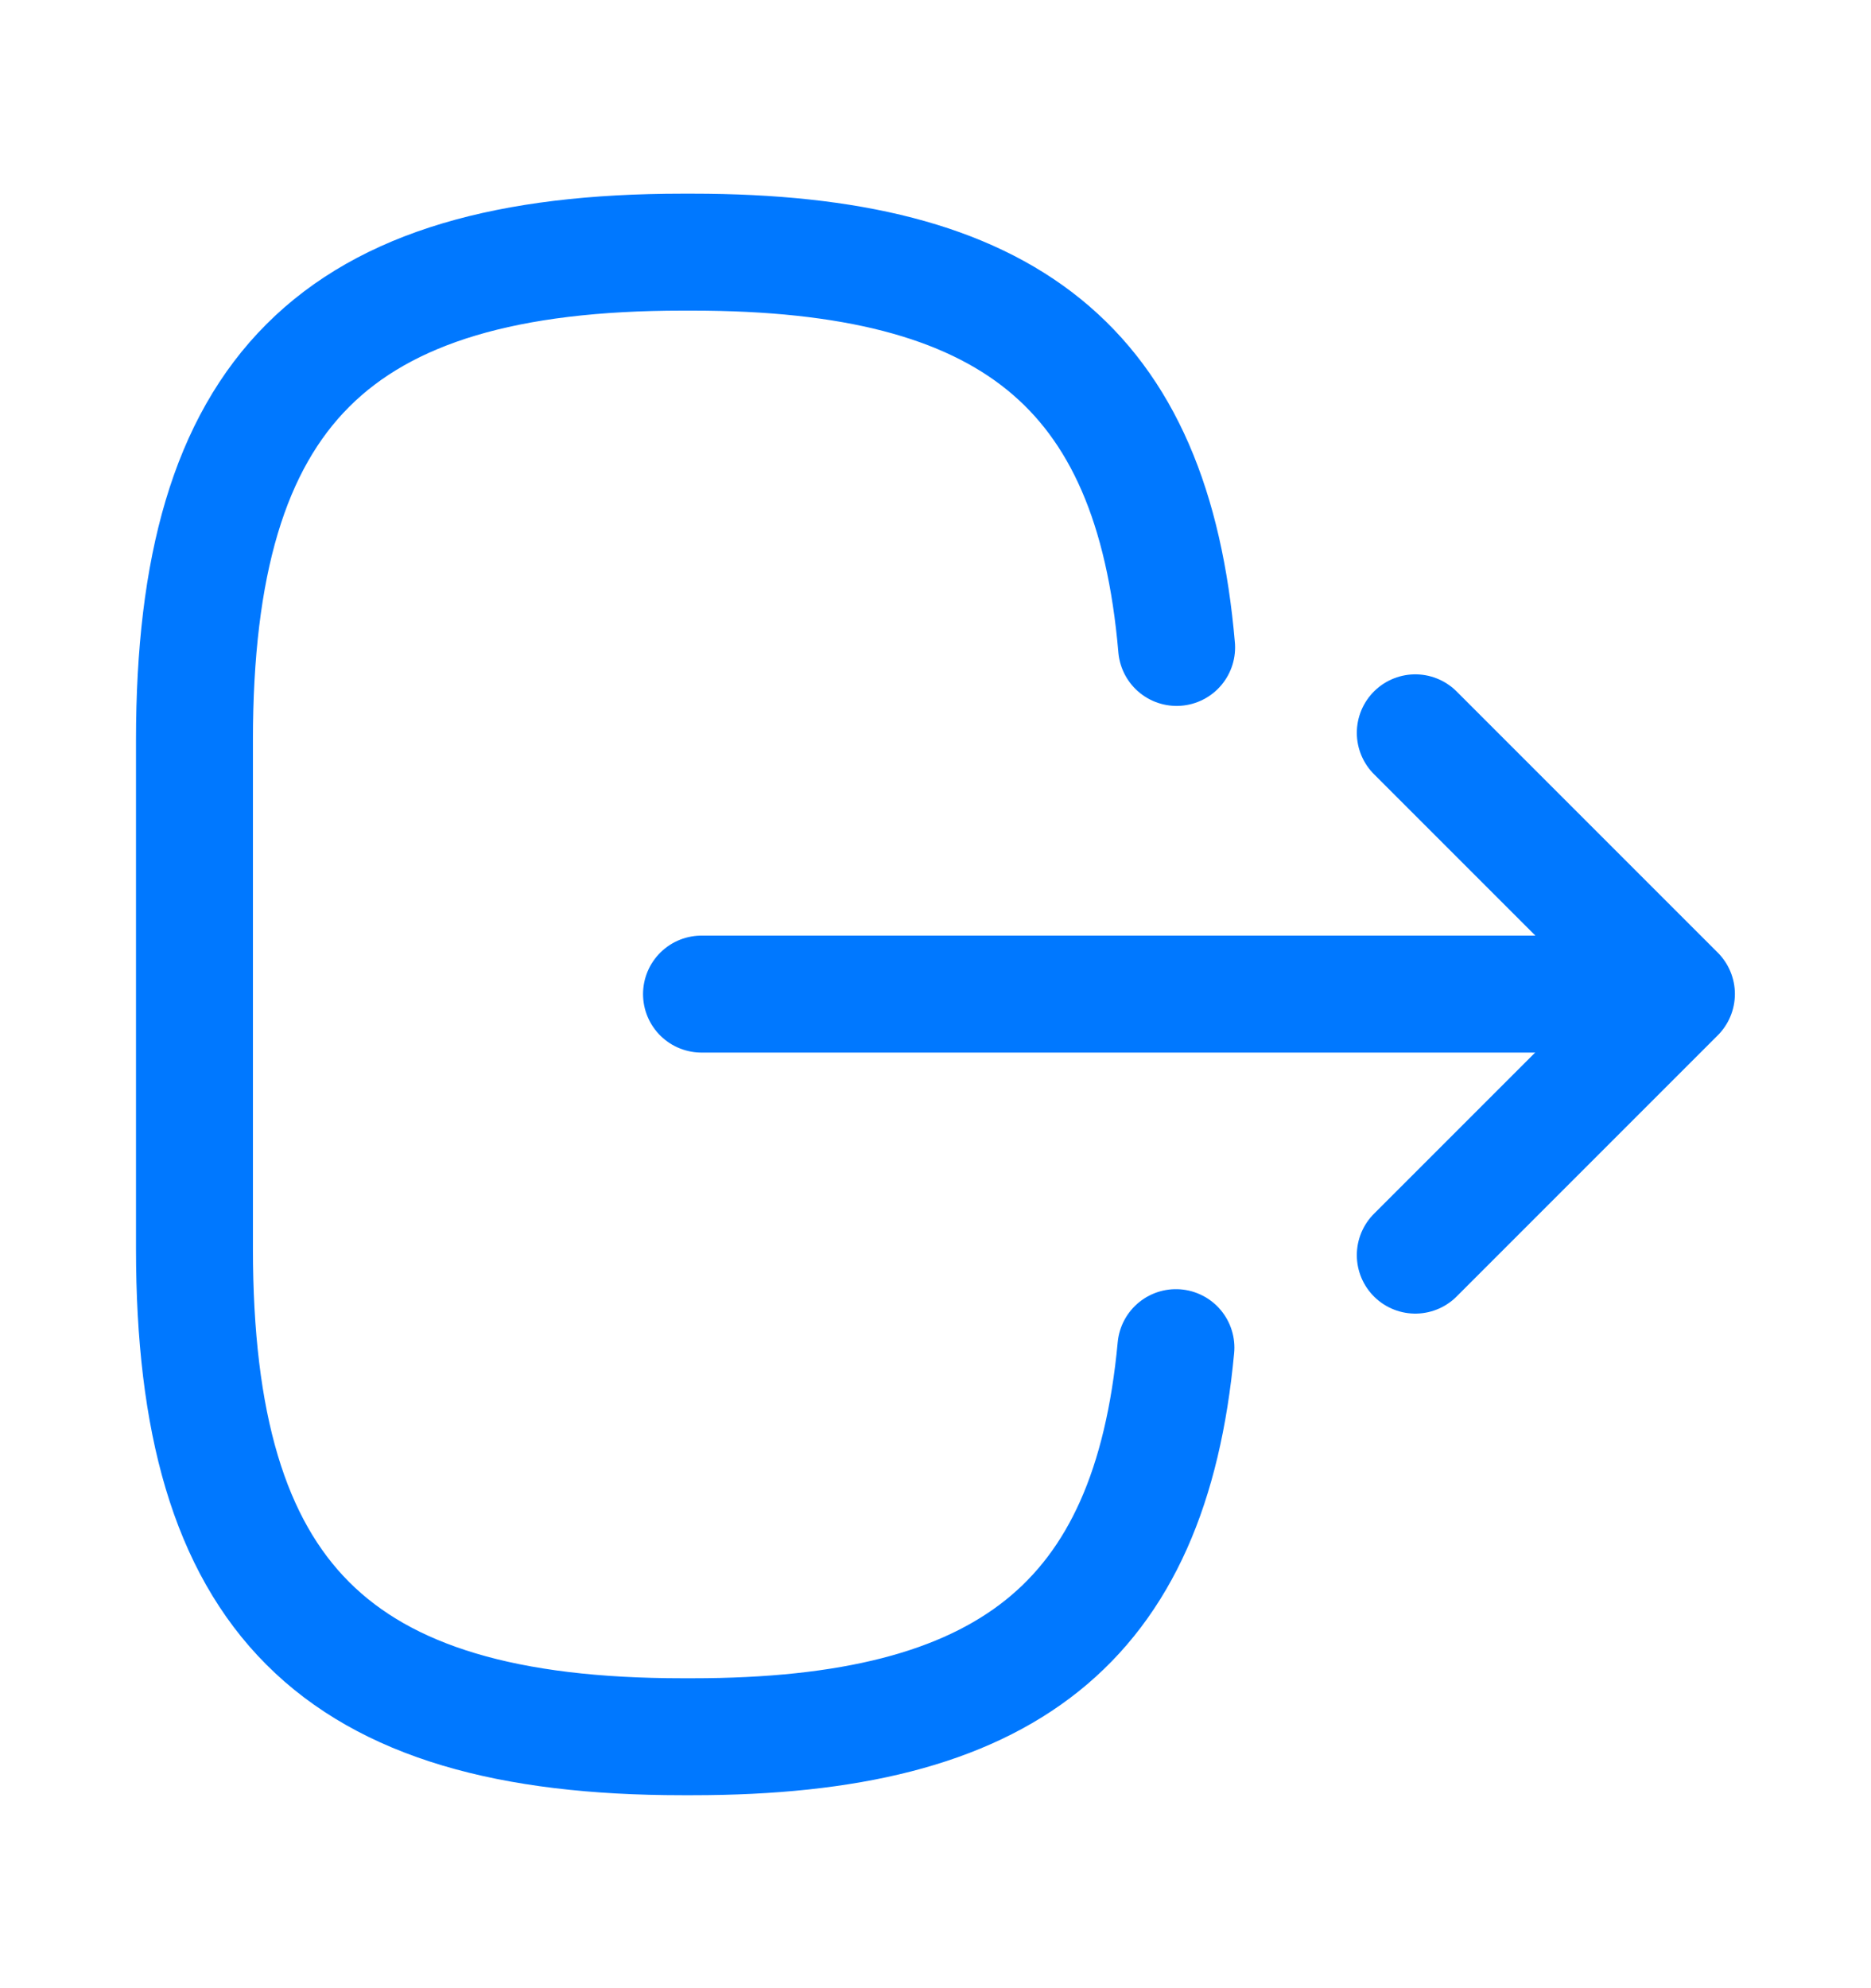
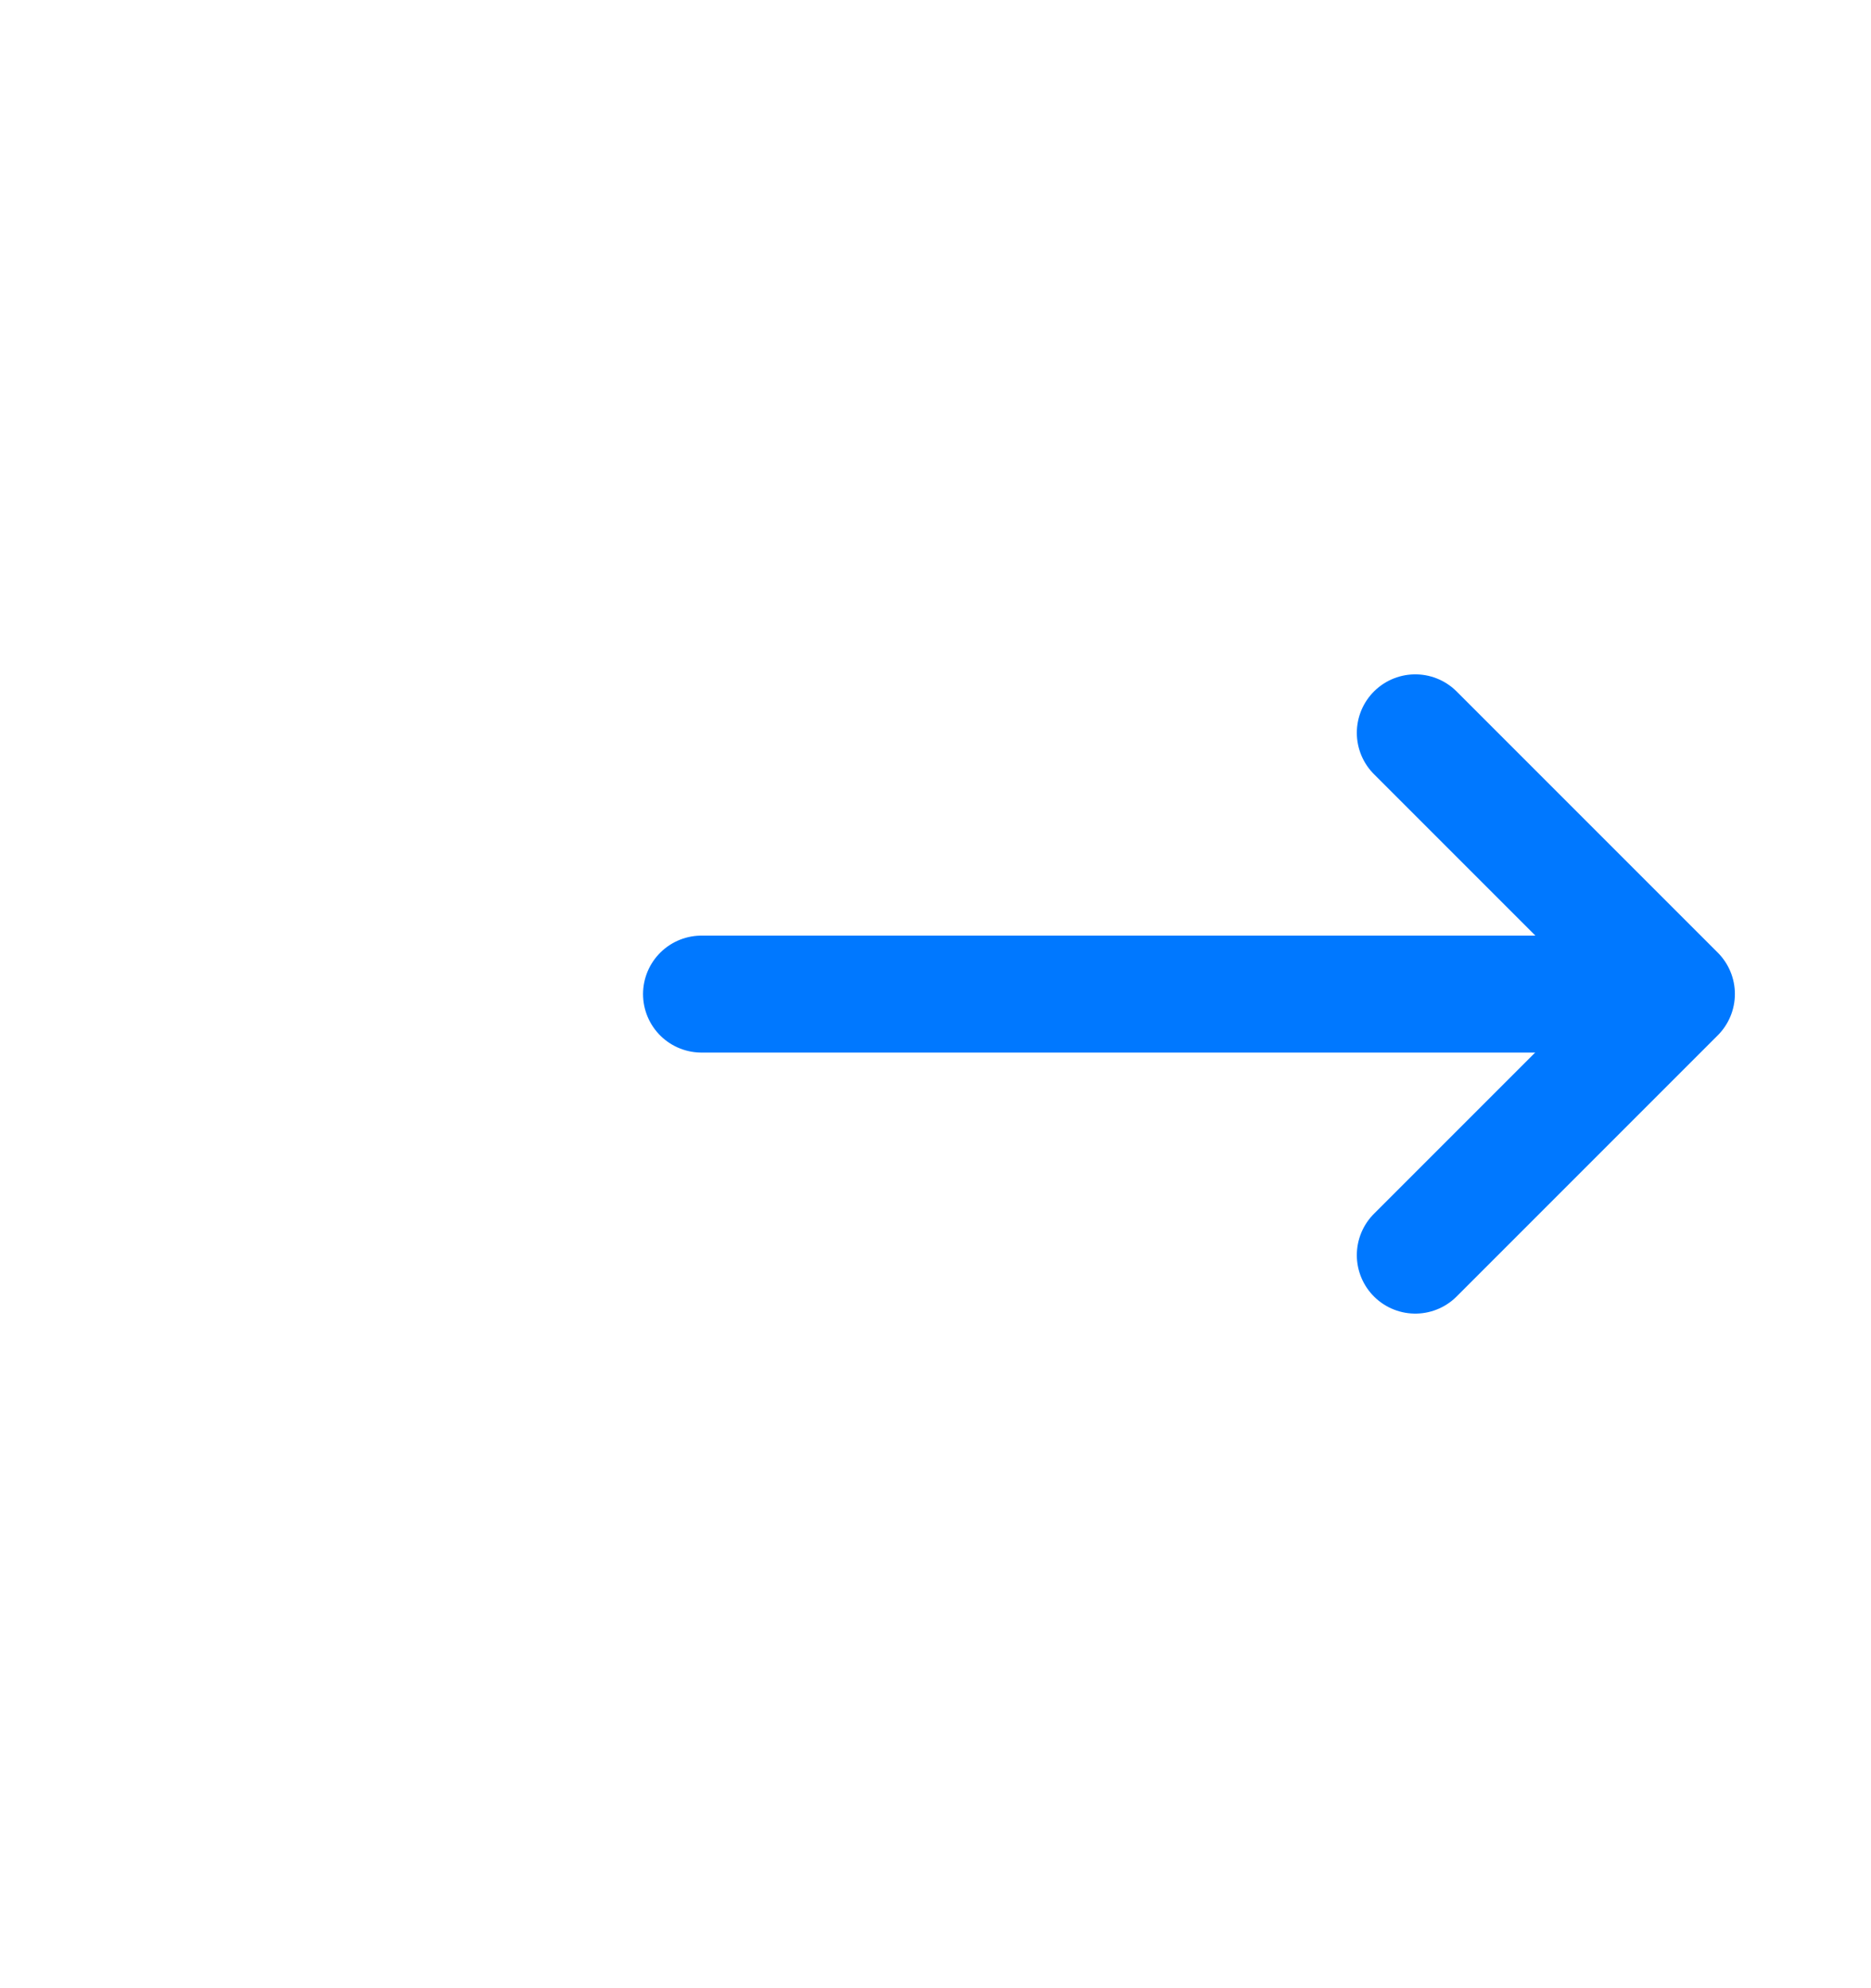
<svg xmlns="http://www.w3.org/2000/svg" width="16" height="17" viewBox="0 0 16 17" fill="none">
-   <path d="M10.062 5.536C9.856 3.136 8.623 2.156 5.923 2.156H5.836C2.856 2.156 1.663 3.35 1.663 6.33V10.676C1.663 13.656 2.856 14.85 5.836 14.85H5.923C8.602 14.85 9.836 13.883 10.056 11.523" stroke="#0078FF" stroke-linecap="round" stroke-linejoin="round" />
  <path d="M5.999 8.5H13.586" stroke="#0078FF" stroke-linecap="round" stroke-linejoin="round" />
  <path d="M12.103 6.266L14.336 8.499L12.103 10.732" stroke="#0078FF" stroke-linecap="round" stroke-linejoin="round" />
</svg>